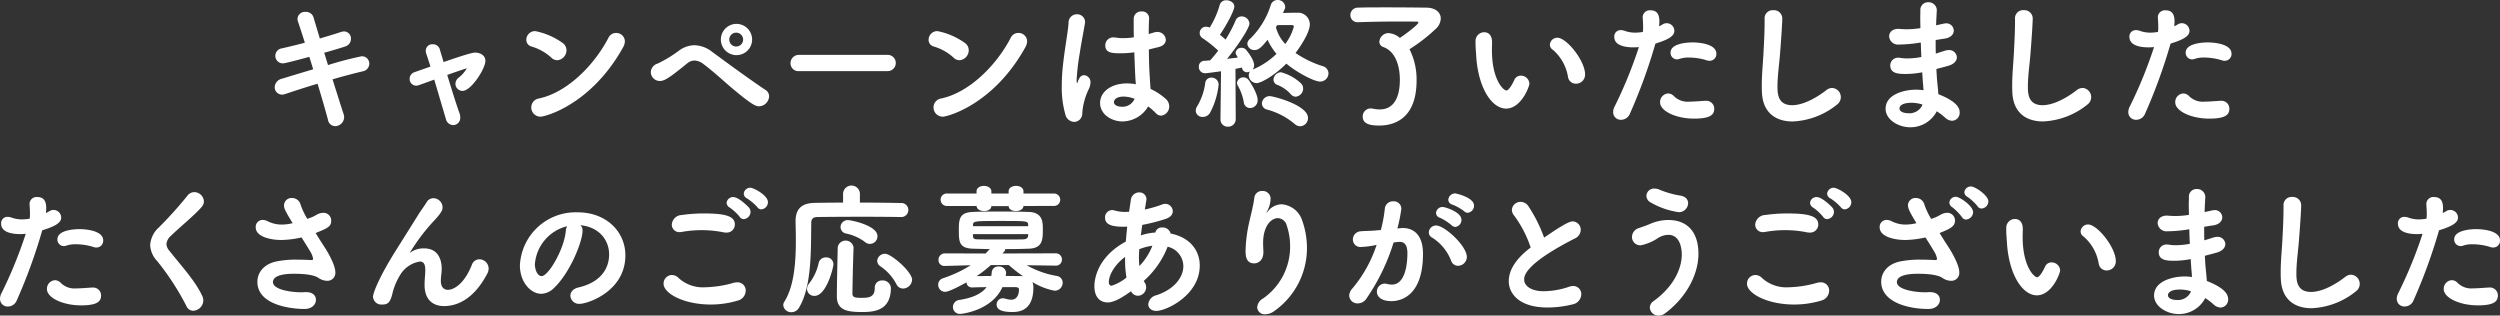
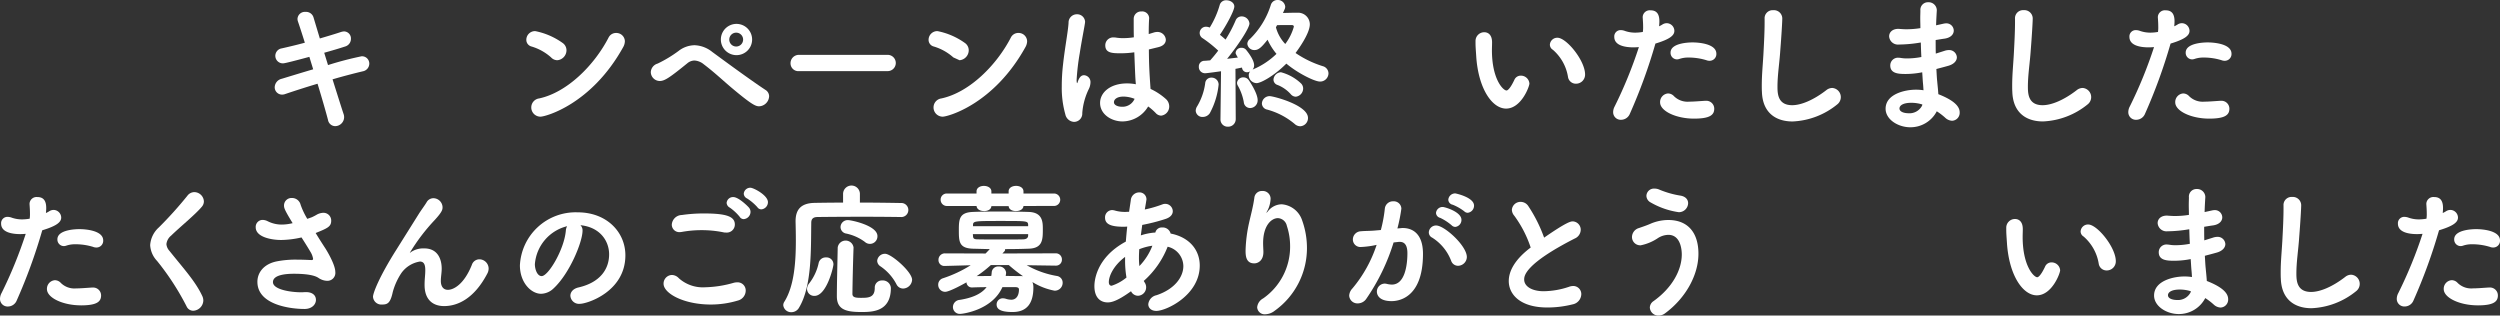
<svg xmlns="http://www.w3.org/2000/svg" viewBox="0 0 445.708 56.258">
  <rect x="0" y="0" width="445.708" height="56.258" fill="#333333" stroke="none" />
  <defs>
    <style>.cls-1{fill:#fff;}</style>
  </defs>
  <g id="レイヤー_2" data-name="レイヤー 2">
    <g id="終了">
      <path class="cls-1" d="M58.48,11.6a59.9,59.9,0,0,1,5.974-1.564,1.3,1.3,0,0,1,1.386,1.311,1.4,1.4,0,0,1-1.134,1.362c-1.386.327-3.352.831-5.419,1.437.781,2.47,1.487,4.738,1.965,6.175a1.653,1.653,0,0,1,.1.58,1.613,1.613,0,0,1-1.588,1.588,1.313,1.313,0,0,1-1.286-1.109c-.4-1.513-1.084-3.907-1.865-6.453-2.194.655-4.286,1.336-5.773,1.84a1.517,1.517,0,0,1-.554.1,1.306,1.306,0,0,1-1.311-1.336,1.6,1.6,0,0,1,1.26-1.487c1.411-.429,3.453-1.059,5.6-1.689l-.681-2.219c-1.966.53-4.335,1.16-4.688,1.16a1.343,1.343,0,0,1-.227-2.672c1.311-.3,2.722-.63,4.109-1.009-.479-1.537-.908-2.848-1.21-3.73a1.486,1.486,0,0,1-.1-.529,1.318,1.318,0,0,1,1.437-1.236,1.385,1.385,0,0,1,1.411.958l1.135,3.781c1.361-.4,2.647-.781,3.781-1.159a2.366,2.366,0,0,1,.529-.1,1.252,1.252,0,0,1,1.235,1.311,1.419,1.419,0,0,1-1.058,1.386c-1.059.353-2.37.731-3.706,1.109Z" />
-       <path class="cls-1" d="M74.215,15.275a1.192,1.192,0,0,1-1.184-1.234,1.253,1.253,0,0,1,.907-1.186l2.8-.982c-.278-.908-.529-1.689-.731-2.269a1.518,1.518,0,0,1-.1-.555A1.157,1.157,0,0,1,77.139,7.89a1.279,1.279,0,0,1,1.286.958c.151.554.4,1.311.656,2.218C83.87,9.4,84.475,9.377,84.7,9.377c.932,0,1.84.5,1.84,1.462,0,1.412-2.546,5.369-4.084,5.369a1.279,1.279,0,0,1-1.26-1.26,1.434,1.434,0,0,1,.579-1.109A5.651,5.651,0,0,0,83.214,12.2c0-.025,0-.025-.025-.025a.417.417,0,0,0-.126.051c-.907.277-2.117.706-3.327,1.134.756,2.5,1.613,5.243,2.193,6.856a1.946,1.946,0,0,1,.126.731,1.29,1.29,0,0,1-1.261,1.362,1.4,1.4,0,0,1-1.31-1.135l-2.067-6.982C74.467,15.275,74.417,15.275,74.215,15.275Z" />
      <path class="cls-1" d="M98.247,10.234a9.111,9.111,0,0,0-3.479-1.941,1.221,1.221,0,0,1-.933-1.21,1.553,1.553,0,0,1,1.588-1.537,12.6,12.6,0,0,1,4.89,2.117,1.582,1.582,0,0,1,.681,1.286,1.789,1.789,0,0,1-1.638,1.789A1.545,1.545,0,0,1,98.247,10.234ZM96.356,20.8a1.639,1.639,0,0,1-1.638-1.664,1.615,1.615,0,0,1,1.411-1.588c5.017-1.084,9.831-5.948,12.352-10.814a1.477,1.477,0,0,1,1.361-.857,1.521,1.521,0,0,1,1.563,1.487,2.265,2.265,0,0,1-.3,1.034C105.456,18.6,97.264,20.8,96.356,20.8Z" />
      <path class="cls-1" d="M130.47,15.679c-1.613-1.361-3.126-2.8-4.991-4.21a2.865,2.865,0,0,0-1.664-.68,2.018,2.018,0,0,0-1.285.5c-3.227,2.622-4.059,3.151-4.916,3.151a1.615,1.615,0,0,1-1.588-1.589,1.67,1.67,0,0,1,1.21-1.512,22.5,22.5,0,0,0,3.756-2.268,4.78,4.78,0,0,1,2.823-1.009,5.317,5.317,0,0,1,3.151,1.185c2.017,1.487,6.857,5.041,9.5,6.781a1.335,1.335,0,0,1,.656,1.134,1.866,1.866,0,0,1-1.79,1.79C134.705,18.956,133.949,18.6,130.47,15.679Zm.781-5.848a2.786,2.786,0,0,1,0-5.571,2.786,2.786,0,1,1,0,5.571Zm0-4.008a1.235,1.235,0,0,0,0,2.47,1.235,1.235,0,1,0,0-2.47Z" />
      <path class="cls-1" d="M142.474,12.679a1.393,1.393,0,0,1-1.537-1.386,1.49,1.49,0,0,1,1.537-1.513h15.78a1.45,1.45,0,1,1,0,2.9Z" />
-       <path class="cls-1" d="M169.961,10.234a9.107,9.107,0,0,0-3.478-1.941,1.221,1.221,0,0,1-.933-1.21,1.553,1.553,0,0,1,1.588-1.537,12.6,12.6,0,0,1,4.89,2.117,1.582,1.582,0,0,1,.681,1.286,1.789,1.789,0,0,1-1.638,1.789A1.546,1.546,0,0,1,169.961,10.234ZM168.071,20.8a1.638,1.638,0,0,1-1.638-1.664,1.615,1.615,0,0,1,1.411-1.588C172.86,16.46,177.675,11.6,180.2,6.73a1.477,1.477,0,0,1,1.361-.857A1.521,1.521,0,0,1,183.12,7.36a2.255,2.255,0,0,1-.3,1.034C177.171,18.6,168.979,20.8,168.071,20.8Z" />
+       <path class="cls-1" d="M169.961,10.234a9.107,9.107,0,0,0-3.478-1.941,1.221,1.221,0,0,1-.933-1.21,1.553,1.553,0,0,1,1.588-1.537,12.6,12.6,0,0,1,4.89,2.117,1.582,1.582,0,0,1,.681,1.286,1.789,1.789,0,0,1-1.638,1.789ZM168.071,20.8a1.638,1.638,0,0,1-1.638-1.664,1.615,1.615,0,0,1,1.411-1.588C172.86,16.46,177.675,11.6,180.2,6.73a1.477,1.477,0,0,1,1.361-.857A1.521,1.521,0,0,1,183.12,7.36a2.255,2.255,0,0,1-.3,1.034C177.171,18.6,168.979,20.8,168.071,20.8Z" />
      <path class="cls-1" d="M191.464,21.729a1.678,1.678,0,0,1-1.538-1.361,17.291,17.291,0,0,1-.63-4.966,33.883,33.883,0,0,1,.227-3.907c.328-3.025.882-5.8.983-7.412a1.474,1.474,0,0,1,1.462-1.537,1.414,1.414,0,0,1,1.487,1.361c0,.075-.025.152-.025.227-.177,1.135-.605,3.226-.932,5.369a41.479,41.479,0,0,0-.555,4.739c0,.429.05.58.1.58.026,0,.051-.076.1-.227.327-.983.73-1.185,1.134-1.185a1.219,1.219,0,0,1,1.134,1.336,2.74,2.74,0,0,1-.3,1.135,11.723,11.723,0,0,0-1.16,4.285A1.47,1.47,0,0,1,191.464,21.729ZM205.782,5.772a2.073,2.073,0,0,1,.529-.075,1.487,1.487,0,0,1,1.538,1.386c0,.555-.378,1.109-1.387,1.336l-1.638.4c.025,2.748.075,3.807.3,7.033a11.083,11.083,0,0,1,2.723,1.791,1.762,1.762,0,0,1,.605,1.31,1.632,1.632,0,0,1-1.437,1.664,1.351,1.351,0,0,1-.983-.479,9.98,9.98,0,0,0-1.336-1.16,5.372,5.372,0,0,1-4.563,2.672c-1.966,0-4.008-1.26-4.008-3.3,0-1.84,1.79-3.479,4.815-3.479a8.284,8.284,0,0,1,1.563.151c-.1-1.159-.1-1.184-.277-5.7a16.174,16.174,0,0,1-2.5.176c-1.437,0-2.672-.05-2.672-1.411a1.4,1.4,0,0,1,1.512-1.412,1.937,1.937,0,0,1,.379.025,7.71,7.71,0,0,0,1.336.1,11.855,11.855,0,0,0,1.865-.151c-.026-.933-.026-1.815-.026-2.521V3.353a1.313,1.313,0,0,1,1.387-1.311A1.238,1.238,0,0,1,204.874,3.2v.1c-.05.656-.076,1.638-.076,2.773Zm-5.445,11.445c-1.21,0-1.739.5-1.739,1.008,0,.554.756.807,1.411.807a2.341,2.341,0,0,0,2.269-1.412A5.7,5.7,0,0,0,200.337,17.217Z" />
      <path class="cls-1" d="M214.463,20.847a1.181,1.181,0,0,1-1.286-1.11,1.488,1.488,0,0,1,.253-.781,10.792,10.792,0,0,0,1.436-4.109,1.076,1.076,0,0,1,1.11-1.008,1.246,1.246,0,0,1,1.285,1.235,13.567,13.567,0,0,1-1.563,5.092A1.5,1.5,0,0,1,214.463,20.847Zm3.126.378.1-8.52c-.075,0-2.444.353-2.873.353a1.107,1.107,0,0,1-1.084-1.16,1,1,0,0,1,.958-1.059c.3,0,.655-.05,1.059-.075a22.275,22.275,0,0,0,1.437-1.74,21.97,21.97,0,0,0-2.748-2.193,1.093,1.093,0,0,1-.555-.958,1.124,1.124,0,0,1,1.135-1.109,1.625,1.625,0,0,1,.655.152,15.863,15.863,0,0,0,1.79-4.059A1.165,1.165,0,0,1,218.647.05c.681,0,1.412.429,1.412,1.109,0,.732-1.412,3.353-2.571,5.042.353.278.706.58,1.008.857a23.657,23.657,0,0,0,1.79-3.4,1.114,1.114,0,0,1,1.059-.731,1.382,1.382,0,0,1,1.411,1.261c0,.781-1.89,3.705-3.983,6.3l1.916-.227c-.4-.68-.4-.731-.4-.857a1.006,1.006,0,0,1,1.059-.882,1.037,1.037,0,0,1,.806.353c.2.252,1.437,1.739,1.437,2.773a1.167,1.167,0,0,1-.277.756,13.448,13.448,0,0,0,4.26-2.8,11.129,11.129,0,0,1-1.588-2.521c-1.008,1.261-1.563,1.84-2.319,1.84a1.232,1.232,0,0,1-1.286-1.109,1.122,1.122,0,0,1,.454-.857,14.564,14.564,0,0,0,3.73-6.075A1.227,1.227,0,0,1,227.748,0a1.318,1.318,0,0,1,1.386,1.185,1.263,1.263,0,0,1-.076.4l-.328.731c.832-.025,1.715-.05,2.622-.05a2.089,2.089,0,0,1,2.168,2.067c0,1.688-2.193,4.638-2.546,5.117a18.35,18.35,0,0,0,4.84,2.344,1.356,1.356,0,0,1,1.033,1.286,1.491,1.491,0,0,1-1.512,1.462c-.983,0-4.033-1.538-6-3.2-2.293,2.294-4.612,3.479-5.293,3.479a1.438,1.438,0,0,1-1.412-1.386,1.064,1.064,0,0,1,.252-.707,1.135,1.135,0,0,1-.554.152.878.878,0,0,1-.883-.731l-.025-.1c-.3.051-.706.151-1.159.227l.05,8.949a1.343,1.343,0,0,1-1.386,1.361,1.282,1.282,0,0,1-1.336-1.336Zm4.159-3.025a9.268,9.268,0,0,0-1.059-2.925.968.968,0,0,1-.151-.5,1.1,1.1,0,0,1,1.16-.982,1.142,1.142,0,0,1,.882.428c.126.151,1.638,2.369,1.638,3.63a1.367,1.367,0,0,1-1.361,1.412A1.131,1.131,0,0,1,221.748,18.2Zm9.049,3.882a12.8,12.8,0,0,0-4.89-2.546,1.143,1.143,0,0,1-.932-1.084,1.374,1.374,0,0,1,1.411-1.311c.63,0,6.806,1.588,6.806,3.882a1.455,1.455,0,0,1-1.386,1.487A1.484,1.484,0,0,1,230.8,22.082Zm-.68-5.294a6.236,6.236,0,0,0-2.345-1.639,1,1,0,0,1-.73-.957,1.393,1.393,0,0,1,1.335-1.311,8.25,8.25,0,0,1,3.6,2.016,1.283,1.283,0,0,1,.353.883A1.48,1.48,0,0,1,231,17.242,1.212,1.212,0,0,1,230.117,16.788Zm.554-12.024c0-.2-.126-.3-.428-.3h-.6c-.58,0-1.285,0-1.966.025l-.2.378a6.868,6.868,0,0,0,1.664,2.974A9.261,9.261,0,0,0,230.671,4.764Z" />
-       <path class="cls-1" d="M252.552,14.343c0,7.512-4.84,8.041-6.68,8.041-1.966,0-2.924-.453-2.924-1.613a1.419,1.419,0,0,1,1.437-1.437,2.4,2.4,0,0,1,.428.051,6.335,6.335,0,0,0,1.16.126c2.748,0,3.6-2.521,3.6-5.294,0-2.4-.757-5.041-2.925-5.823a1,1,0,0,1-.731-.958A1.653,1.653,0,0,1,247.561,5.9a3.533,3.533,0,0,1,2.017.858c.857-.555,3.3-2.37,3.3-2.748,0-.1-.076-.152-.253-.152-.957-.024-2.041-.024-3.2-.024-2.47,0-5.193.05-7.259.126h-.076a1.257,1.257,0,0,1-1.336-1.286,1.317,1.317,0,0,1,1.386-1.311c1.361-.05,3.176-.05,5.067-.05,2.571,0,5.293.025,7.134.05,1.663.025,2.521.908,2.521,1.941a2.589,2.589,0,0,1-.782,1.74,30.06,30.06,0,0,1-4.789,3.73A11.974,11.974,0,0,1,252.552,14.343Z" />
      <path class="cls-1" d="M263.188,10.058c-.076-1.185-.126-1.714-.126-2.37V7.26a1.557,1.557,0,0,1,1.563-1.513c.529,0,1.386.3,1.386,1.815,0,.5-.025.882-.025,1.387,0,5.218,2.016,7.184,2.6,7.184.05,0,.5,0,1.386-1.865a1.239,1.239,0,0,1,1.159-.782,1.521,1.521,0,0,1,1.538,1.411c0,.53-1.462,4.462-4.159,4.462C266.037,19.359,263.566,15.83,263.188,10.058Zm16.359,3.655a8.089,8.089,0,0,0-2.7-4.84,1.069,1.069,0,0,1-.53-.907,1.318,1.318,0,0,1,1.361-1.236c1.589,0,4.916,4.059,4.916,6.554a1.617,1.617,0,0,1-1.639,1.639A1.412,1.412,0,0,1,279.547,13.713Z" />
      <path class="cls-1" d="M291.227,8.444c-1.387,0-3.428-.277-3.428-1.865a1.123,1.123,0,0,1,1.159-1.21,2.206,2.206,0,0,1,.756.152,5.545,5.545,0,0,0,1.841.3,8.321,8.321,0,0,0,1.336-.126,5.838,5.838,0,0,0,.05-.933c0-.453-.025-.958-.076-1.663V3.025a1.251,1.251,0,0,1,1.387-1.185c1.059,0,1.588.6,1.588,1.966,0,.277-.026.58-.05.882a4.6,4.6,0,0,0,.6-.327,1.446,1.446,0,0,1,.756-.227A1.388,1.388,0,0,1,298.512,5.5c0,.807-.782,1.487-3.378,2.269a95.588,95.588,0,0,1-4.563,12.528,1.7,1.7,0,0,1-1.562,1.059,1.351,1.351,0,0,1-1.412-1.362,2.181,2.181,0,0,1,.278-1.033,78.12,78.12,0,0,0,4.31-10.562C291.857,8.419,291.529,8.444,291.227,8.444Zm10.789,12.705c-3.177,0-6.05-1.336-6.05-2.9a1.535,1.535,0,0,1,1.411-1.588,1.449,1.449,0,0,1,1.059.479,3.429,3.429,0,0,0,2.723.983c.731,0,1.638-.075,2.773-.151h.151a1.412,1.412,0,0,1,1.538,1.412C305.621,20.544,304.763,21.149,302.016,21.149Zm2.218-10.411a10.719,10.719,0,0,0-3.126-.479,4.905,4.905,0,0,0-1.714.253,1.405,1.405,0,0,1-.429.075,1.163,1.163,0,0,1-1.134-1.21c0-1.739,3.328-1.815,3.933-1.815.958,0,4.235.2,4.235,2.017a1.205,1.205,0,0,1-1.21,1.26A1.518,1.518,0,0,1,304.234,10.738Z" />
      <path class="cls-1" d="M316.894,15.478c0,1.335.126,3.276,2.622,3.276,1.638,0,3.857-.958,6.075-2.672a1.713,1.713,0,0,1,1.084-.4,1.638,1.638,0,0,1,.882,2.924,13.484,13.484,0,0,1-7.966,3.05c-2.949,0-5.343-1.512-5.469-5.268-.026-.378-.026-.781-.026-1.135,0-2.142.227-4.033.328-6.276.076-1.387.176-3.428.176-4.941v-.68a1.437,1.437,0,0,1,1.538-1.538,1.492,1.492,0,0,1,1.613,1.437c0,.681-.151,3.15-.353,5.7C317.247,11.293,316.894,13.335,316.894,15.478Z" />
      <path class="cls-1" d="M342.375,7.587a24.031,24.031,0,0,1-3.832.353A1.575,1.575,0,0,1,336.8,6.479c0-.681.529-1.336,1.663-1.336.1,0,.2.024.328.024.353.025.706.051,1.084.051a16.458,16.458,0,0,0,2.5-.2c0-.63-.026-1.235-.026-1.764s.026-.983.026-1.361A1.349,1.349,0,0,1,343.761.4,1.461,1.461,0,0,1,345.3,1.765v.1c-.05.832-.1,1.714-.126,2.647l1.362-.3a2.647,2.647,0,0,1,.4-.05,1.316,1.316,0,0,1,1.387,1.286c0,.63-.479,1.26-1.614,1.437-.58.075-1.109.176-1.613.252,0,.806,0,1.613.025,2.42l1.588-.505a2.478,2.478,0,0,1,.706-.126,1.371,1.371,0,0,1,1.462,1.286c0,.58-.454,1.21-1.512,1.513-.782.226-1.488.4-2.143.579.05.782.075,1.538.151,2.219.051.605.151,1.436.2,2.268,3.151,1.235,3.806,2.37,3.806,3.252a1.418,1.418,0,0,1-1.361,1.487,1.922,1.922,0,0,1-1.235-.554,11.482,11.482,0,0,0-1.488-1.135,5.283,5.283,0,0,1-4.713,2.849c-2.218,0-4.412-1.412-4.412-3.3,0-2.673,3.555-3.4,5.369-3.4a8.624,8.624,0,0,1,1.387.1c-.025-.428-.051-.882-.1-1.336-.05-.554-.076-1.184-.126-1.865a15.33,15.33,0,0,1-2.949.3c-1.286,0-2.748-.076-2.748-1.513a1.37,1.37,0,0,1,1.462-1.386,3.454,3.454,0,0,1,.479.05,6.046,6.046,0,0,0,1.059.076,13.433,13.433,0,0,0,2.546-.252c-.051-.857-.076-1.715-.1-2.572Zm-1.588,10.739c-1.639,0-2.143.554-2.143,1.008,0,.655.958.857,1.613.857a2.522,2.522,0,0,0,2.42-1.361l.051-.2A6.643,6.643,0,0,0,340.787,18.326Z" />
      <path class="cls-1" d="M361.539,15.478c0,1.335.126,3.276,2.621,3.276,1.639,0,3.857-.958,6.075-2.672a1.715,1.715,0,0,1,1.084-.4A1.638,1.638,0,0,1,372.2,18.6a13.486,13.486,0,0,1-7.966,3.05c-2.949,0-5.344-1.512-5.47-5.268-.025-.378-.025-.781-.025-1.135,0-2.142.226-4.033.327-6.276.076-1.387.177-3.428.177-4.941v-.68a1.436,1.436,0,0,1,1.538-1.538A1.493,1.493,0,0,1,362.4,3.252c0,.681-.151,3.15-.353,5.7C361.892,11.293,361.539,13.335,361.539,15.478Z" />
      <path class="cls-1" d="M383.069,8.444c-1.386,0-3.428-.277-3.428-1.865a1.123,1.123,0,0,1,1.159-1.21,2.216,2.216,0,0,1,.757.152,5.539,5.539,0,0,0,1.84.3,8.321,8.321,0,0,0,1.336-.126,5.838,5.838,0,0,0,.05-.933c0-.453-.025-.958-.075-1.663V3.025a1.25,1.25,0,0,1,1.386-1.185c1.059,0,1.588.6,1.588,1.966,0,.277-.025.58-.05.882a4.6,4.6,0,0,0,.605-.327,1.452,1.452,0,0,1,.756-.227A1.388,1.388,0,0,1,390.354,5.5c0,.807-.781,1.487-3.378,2.269a95.612,95.612,0,0,1-4.562,12.528,1.7,1.7,0,0,1-1.563,1.059,1.351,1.351,0,0,1-1.412-1.362,2.2,2.2,0,0,1,.277-1.033,77.831,77.831,0,0,0,4.311-10.562C383.7,8.419,383.372,8.444,383.069,8.444Zm10.789,12.705c-3.176,0-6.05-1.336-6.05-2.9a1.536,1.536,0,0,1,1.412-1.588,1.446,1.446,0,0,1,1.058.479,3.43,3.43,0,0,0,2.723.983c.731,0,1.638-.075,2.773-.151h.151a1.412,1.412,0,0,1,1.537,1.412C397.462,20.544,396.605,21.149,393.858,21.149Zm2.218-10.411a10.707,10.707,0,0,0-3.125-.479,4.908,4.908,0,0,0-1.715.253,1.4,1.4,0,0,1-.428.075,1.163,1.163,0,0,1-1.135-1.21c0-1.739,3.328-1.815,3.933-1.815.958,0,4.235.2,4.235,2.017a1.205,1.205,0,0,1-1.21,1.26A1.522,1.522,0,0,1,396.076,10.738Z" />
      <path class="cls-1" d="M3.63,41.738C2.243,41.738.2,41.461.2,39.873a1.123,1.123,0,0,1,1.159-1.21,2.227,2.227,0,0,1,.756.151,5.52,5.52,0,0,0,1.841.3,8.3,8.3,0,0,0,1.335-.126,5.725,5.725,0,0,0,.051-.933c0-.454-.025-.958-.076-1.663v-.076a1.251,1.251,0,0,1,1.387-1.185c1.058,0,1.588.6,1.588,1.966,0,.277-.026.58-.051.882a4.48,4.48,0,0,0,.605-.327,1.452,1.452,0,0,1,.756-.227,1.389,1.389,0,0,1,1.362,1.361c0,.807-.782,1.487-3.378,2.269A95.735,95.735,0,0,1,2.974,53.586a1.7,1.7,0,0,1-1.562,1.059A1.35,1.35,0,0,1,0,53.283,2.2,2.2,0,0,1,.277,52.25a77.855,77.855,0,0,0,4.31-10.562C4.26,41.713,3.932,41.738,3.63,41.738Zm10.788,12.7c-3.176,0-6.049-1.336-6.049-2.9A1.535,1.535,0,0,1,9.78,49.956a1.449,1.449,0,0,1,1.059.479,3.429,3.429,0,0,0,2.723.983c.73,0,1.638-.075,2.772-.151h.151a1.412,1.412,0,0,1,1.538,1.412C18.023,53.838,17.166,54.443,14.418,54.443Zm2.219-10.411a10.719,10.719,0,0,0-3.126-.479,4.9,4.9,0,0,0-1.714.253,1.4,1.4,0,0,1-.428.075,1.163,1.163,0,0,1-1.135-1.21c0-1.739,3.328-1.815,3.933-1.815.958,0,4.234.2,4.234,2.017a1.2,1.2,0,0,1-1.21,1.26A1.513,1.513,0,0,1,16.637,44.032Z" />
      <path class="cls-1" d="M33.277,54.645a46.119,46.119,0,0,0-5.268-8.117,4.451,4.451,0,0,1-1.236-2.823,4.644,4.644,0,0,1,1.538-3.151A68.477,68.477,0,0,0,33.4,34.907a1.567,1.567,0,0,1,1.235-.655,1.736,1.736,0,0,1,1.715,1.638,1.471,1.471,0,0,1-.379.983c-1.159,1.387-3.982,3.681-5.47,5.143a2.252,2.252,0,0,0-.832,1.512,2.048,2.048,0,0,0,.53,1.185c2.6,3.252,4.689,5.495,5.9,8.142a1.912,1.912,0,0,1,.15.731A1.888,1.888,0,0,1,34.462,55.4,1.288,1.288,0,0,1,33.277,54.645Z" />
      <path class="cls-1" d="M55.57,38.739a8.671,8.671,0,0,0,.958-.5,2.544,2.544,0,0,1,1.109-.3,1.377,1.377,0,0,1,1.411,1.412c0,1.058-.655,1.336-2.772,2.193.529.882,1.084,1.739,1.588,2.521.4.579,1.916,3.125,1.916,4.411a1.413,1.413,0,0,1-1.463,1.588,2.848,2.848,0,0,1-1.512-.5c-.3-.2-1.159-.757-4.411-.757-1.74,0-3.731.278-3.731,1.488,0,1.336,3.176,1.815,5.067,1.815.227,0,.454-.026.706-.026,1.109-.05,1.89.454,1.89,1.387,0,.781-.7,1.613-2.042,1.613-2.495,0-8.394-.731-8.394-4.84,0-1.638,1.134-3.2,3.5-3.655a17.576,17.576,0,0,1,3.529-.3c1.059,0,1.966.05,2.6.076.227,0,.3-.076.3-.227a3.425,3.425,0,0,0-.5-1.286c-.429-.731-.983-1.613-1.563-2.521a17.25,17.25,0,0,1-3.605.454c-1.815,0-4.562-.529-4.562-2.269a1.239,1.239,0,0,1,1.235-1.311,2.085,2.085,0,0,1,.882.227,5.493,5.493,0,0,0,2.5.605,8.213,8.213,0,0,0,1.966-.252c-1.462-2.395-1.538-2.7-1.538-3.176a1.339,1.339,0,0,1,1.412-1.311A1.58,1.58,0,0,1,53.6,36.521a13.357,13.357,0,0,0,1.185,2.495Z" />
      <path class="cls-1" d="M79.175,54.569c-1.89,0-3.479-1.033-3.479-3.756v-.076c0-1.008.126-1.688.126-2.571,0-.907-.2-1.537-.957-1.537a5.048,5.048,0,0,0-3.3,2.041,11.66,11.66,0,0,0-1.537,3.378c-.429,1.992-.933,2.244-1.891,2.244A1.488,1.488,0,0,1,66.5,52.905c0-.605,1.008-3.4,4.184-8.419l3.983-6.352c.428-.681,1.109-1.588,1.386-2.068a1.4,1.4,0,0,1,1.21-.73A1.658,1.658,0,0,1,78.9,36.924c0,.453-.051.832-1.412,2.319a34.26,34.26,0,0,0-4.411,5.8c0,.025,0,.025.025.025s.076-.05.126-.1a3.952,3.952,0,0,1,2.42-.681c2.37,0,3.1,1.891,3.1,3.605,0,.781-.152,1.412-.152,2.193,0,1.084.53,1.588,1.26,1.588.958,0,2.849-.907,4.261-4.437a1.428,1.428,0,0,1,1.336-1.007,1.671,1.671,0,0,1,1.663,1.638,1.916,1.916,0,0,1-.252.932C84.569,53.183,81.646,54.569,79.175,54.569Z" />
      <path class="cls-1" d="M103.858,41.108c0,2.042-2.319,7.663-5.142,10.285a3.306,3.306,0,0,1-2.244.983c-1.764,0-3.781-1.966-3.781-5.066A9.945,9.945,0,0,1,103,37.856c5.143,0,8.495,3.5,8.495,7.664,0,6.478-6.806,8.646-8.117,8.646a1.541,1.541,0,0,1-1.689-1.437c0-.63.454-1.26,1.462-1.487,3.933-.908,5.445-3.353,5.445-5.9,0-2.344-1.588-4.84-5.117-5.193A1.273,1.273,0,0,1,103.858,41.108Zm-8.5,5.949c0,1.084.479,2.168,1.21,2.168,1.185,0,4.008-4.714,4.311-8.092a1.991,1.991,0,0,1,.227-.806A7.59,7.59,0,0,0,95.363,47.057Z" />
      <path class="cls-1" d="M126.722,54.292c-4.84,0-8.419-1.992-8.419-3.706a1.539,1.539,0,0,1,1.487-1.563,1.739,1.739,0,0,1,1.235.58,6.416,6.416,0,0,0,4.689,1.613,19.8,19.8,0,0,0,5.117-.806,2.788,2.788,0,0,1,.605-.076,1.449,1.449,0,0,1,1.512,1.487,1.848,1.848,0,0,1-1.411,1.765A16.619,16.619,0,0,1,126.722,54.292Zm2.722-12.831a1.817,1.817,0,0,1-.5-.05,19.435,19.435,0,0,0-3.857-.378,19.726,19.726,0,0,0-3.453.3,2.83,2.83,0,0,1-.428.051,1.339,1.339,0,0,1-1.437-1.336,1.838,1.838,0,0,1,1.789-1.715,27.058,27.058,0,0,1,3.933-.277c3.907,0,5.52.5,5.52,1.966A1.439,1.439,0,0,1,129.444,41.461Zm2.42-2.823a8.886,8.886,0,0,0-1.739-1.614,1.038,1.038,0,0,1-.58-.857,1.145,1.145,0,0,1,1.185-1.033c.983,0,2.7,1.739,2.823,1.916a1.171,1.171,0,0,1,.252.731,1.314,1.314,0,0,1-1.21,1.285A.853.853,0,0,1,131.864,38.638Zm3.151-1.714a8.877,8.877,0,0,0-1.815-1.538.992.992,0,0,1-.6-.857,1.166,1.166,0,0,1,1.185-1.059c.554,0,3.126,1.337,3.126,2.572a1.293,1.293,0,0,1-1.185,1.285A.874.874,0,0,1,135.015,36.924Z" />
      <path class="cls-1" d="M153.306,36.117c2.949,0,5.8.05,7.285.076a1.253,1.253,0,1,1,.025,2.5h-.05c-1.361-.025-3.983-.05-6.68-.05-3.3,0-6.73.025-8.218.05-.756.025-1.033.4-1.033,1.008-.076,4.614.151,11.268-2.168,15.125a1.556,1.556,0,0,1-1.361.832,1.4,1.4,0,0,1-1.462-1.235,1.12,1.12,0,0,1,.176-.606c1.79-2.823,2.067-7.158,2.067-10.939,0-1.185-.025-2.345-.05-3.353v-.076c0-2.168,1.033-3.226,3.377-3.277,1.261-.024,3.1-.05,5.093-.05V34.58a1.5,1.5,0,0,1,3,0Zm-9.428,15.4a1.668,1.668,0,0,1,.4-1.008,8.967,8.967,0,0,0,1.689-3.681,1.275,1.275,0,0,1,1.311-.933,1.222,1.222,0,0,1,1.31,1.236c0,.479-1.21,5.621-3.378,5.621A1.277,1.277,0,0,1,143.878,51.519Zm9.63,4.109c-2.7,0-4.311-.454-4.311-2.8,0-2.118.1-5.823.152-8.7a1.426,1.426,0,0,1,2.823-.025v.05c-.1,2.874-.176,6.151-.2,8.243,0,.656.63.706,1.563.706,1.286,0,2.42-.05,2.42-1.764a1.268,1.268,0,0,1,1.336-1.337,1.442,1.442,0,0,1,1.538,1.337C158.827,55.6,155.5,55.628,153.508,55.628Zm.68-12.5a8.475,8.475,0,0,0-3.327-1.487,1.19,1.19,0,0,1-1.008-1.16,1.269,1.269,0,0,1,1.361-1.235c.555,0,5.218.958,5.218,2.848a1.339,1.339,0,0,1-2.244,1.034ZM161,51.443a1.322,1.322,0,0,1-1.185-.781,8.757,8.757,0,0,0-2.874-3.2,1.215,1.215,0,0,1-.555-.957,1.389,1.389,0,0,1,1.412-1.261c1.109,0,4.815,3.227,4.815,4.638A1.65,1.65,0,0,1,161,51.443Z" />
      <path class="cls-1" d="M188.193,47.359l-5.143-.075a16.238,16.238,0,0,0,5.369,1.916,1.2,1.2,0,0,1,1.034,1.21,1.4,1.4,0,0,1-1.462,1.411,11.518,11.518,0,0,1-3.932-1.537,2.32,2.32,0,0,1,.176.958c0,2.9-1.21,4.386-3.705,4.386-2.118,0-2.849-.5-2.849-1.336a1.091,1.091,0,0,1,1.134-1.109,1.72,1.72,0,0,1,.479.075,3.4,3.4,0,0,0,1.009.177c.781,0,1.361-.605,1.361-1.84,0-.278-.252-.4-.63-.4h-2.32c-1.839,4.109-7.083,4.765-7.511,4.765a1.221,1.221,0,0,1-1.311-1.21,1.3,1.3,0,0,1,1.21-1.286c2.042-.328,3.781-.958,4.789-2.269-.907,0-1.789.025-2.5.051h-.051a.954.954,0,0,1-1.033-.908c-.353.2-3,1.689-3.807,1.689a1.241,1.241,0,0,1-1.234-1.26,1.182,1.182,0,0,1,.856-1.16,22.494,22.494,0,0,0,4.941-2.319l-4.588.126h-.05a1.037,1.037,0,0,1-1.109-1.084,1.137,1.137,0,0,1,1.159-1.159l7.235.025.756-.782-3-.075c-2.47-.076-2.52-1.235-2.52-3.3,0-1.941.075-3.151,2.47-3.252,1.16-.051,2.949-.076,4.815-.076,1.84,0,3.756.025,5.167.076,2.471.075,2.521,1.764,2.521,3.05,0,1.84,0,3.428-2.521,3.5-1.285.05-2.722.075-4.21.075v.1a.383.383,0,0,1-.1.278l-.379.4,9.479-.025a1.077,1.077,0,0,1,1.134,1.109,1.05,1.05,0,0,1-1.109,1.083Zm-5.722-10.637c-.051.631-.706.908-1.337.908s-1.26-.253-1.31-.883h-3.075c-.051.63-.681.883-1.311.883s-1.286-.277-1.336-.908h-5.218a1.111,1.111,0,0,1-1.185-1.134,1.087,1.087,0,0,1,1.185-1.084H174.1v-.378c0-.656.655-.983,1.311-.983s1.336.327,1.336.983V34.5h3.075v-.378c0-.656.655-.983,1.336-.983.655,0,1.311.327,1.311.983V34.5h5.394a1.11,1.11,0,1,1,0,2.218Zm.831,5.016h-9.856c0,.126.025.252.025.353.026.429.177.58.858.58,1.084.025,2.823.025,4.537.025,1.285,0,2.546,0,3.579-.025.58-.025.832-.277.857-.655Zm0-1.663c-.05-.681-.176-.681-4.739-.681-4.915,0-5.092,0-5.092.782v.151H183.3Zm-6.655,7.184a21.7,21.7,0,0,1-2.52,1.966c.756,0,1.664-.025,2.6-.025a4.677,4.677,0,0,0,.076-.631,1.145,1.145,0,0,1,1.26-1.058,1.222,1.222,0,0,1,1.311,1.159c0,.076-.025.126-.025.2l-.051.328c.983,0,1.916.025,2.672.025a2.326,2.326,0,0,1,.429.025,26.191,26.191,0,0,1-2.546-1.991Z" />
      <path class="cls-1" d="M205.979,41.461a1.162,1.162,0,0,1,1.21-.907,1.449,1.449,0,0,1,1.513,1.084c3.479.68,5.193,3.05,5.193,5.7,0,5.294-5.975,8.092-7.739,8.092-.933,0-1.437-.554-1.437-1.185a1.832,1.832,0,0,1,1.462-1.613c3.277-1.084,4.79-3.277,4.79-5.192a3.594,3.594,0,0,0-2.8-3.454,15.833,15.833,0,0,1-4.259,6.1l.176.3a1.51,1.51,0,0,1-1.21,2.344,1.4,1.4,0,0,1-1.235-.807c-2.546,1.841-3.58,1.992-4.16,1.992-1.21,0-2.369-.757-2.369-2.9,0-.479.025-4.941,5.6-7.941.076-.882.151-1.764.252-2.672-.2,0-.378.026-.554.026-2.093,0-3.4-.328-3.4-1.614a1.291,1.291,0,0,1,1.286-1.361,2.366,2.366,0,0,1,.529.1,6.384,6.384,0,0,0,1.815.227c.2,0,.429-.025.656-.025l.3-2.017a1.513,1.513,0,0,1,1.488-1.437,1.238,1.238,0,0,1,1.31,1.235c0,.076-.2,1.286-.3,1.816a21.428,21.428,0,0,0,3.125-.908,1.313,1.313,0,0,1,.53-.1,1.34,1.34,0,0,1,1.336,1.311c0,.529-.353,1.058-1.235,1.361a33.3,33.3,0,0,1-4.21,1.084l-.252,1.865a10.658,10.658,0,0,1,2.42-.5Zm-5.394,4.815V45.8c-2.117,1.588-2.9,3.478-2.9,4.487,0,.479.227.655.5.655a8.152,8.152,0,0,0,2.647-1.462A17.957,17.957,0,0,1,200.585,46.276Zm2.521-1.84c-.025.529-.051,1.008-.051,1.487a14.6,14.6,0,0,0,.076,1.513,10.787,10.787,0,0,0,2.319-3.63A9.871,9.871,0,0,0,203.106,44.436Z" />
      <path class="cls-1" d="M225.8,37.932a1.813,1.813,0,0,0,.277-.3,3.165,3.165,0,0,1,2.446-1.21,4.176,4.176,0,0,1,3.629,2.873,14.6,14.6,0,0,1,.857,4.916A13.717,13.717,0,0,1,227.258,55.4a2.819,2.819,0,0,1-1.664.63,1.333,1.333,0,0,1-1.462-1.235,2,2,0,0,1,1.059-1.588,11.223,11.223,0,0,0,4.814-9.3,11.39,11.39,0,0,0-.579-3.63,1.725,1.725,0,0,0-1.588-1.386c-1.185,0-2.647,1.336-2.647,4.462,0,.4.025.882.05,1.411v.2c0,1.361-.831,1.991-1.638,1.991-1.513,0-1.538-1.462-1.538-2.293a25.5,25.5,0,0,1,.63-4.967c.278-1.259.731-2.9.933-4.436a1.345,1.345,0,0,1,1.412-1.21,1.394,1.394,0,0,1,1.487,1.336,5.041,5.041,0,0,1-.6,2.244,1.405,1.405,0,0,0-.151.3Z" />
      <path class="cls-1" d="M248.454,43.226a36.618,36.618,0,0,1-4.84,10.007,1.854,1.854,0,0,1-1.538.857,1.468,1.468,0,0,1-1.538-1.386,2.008,2.008,0,0,1,.58-1.286,23.36,23.36,0,0,0,4.311-7.764,15.511,15.511,0,0,1-2.748.378,1.34,1.34,0,0,1-1.487-1.336,1.472,1.472,0,0,1,1.386-1.462c.756-.075,1.538-.05,2.445-.126l1.16-.1a25.058,25.058,0,0,0,.706-3.806A1.453,1.453,0,0,1,248.4,35.89,1.345,1.345,0,0,1,249.84,37.2a28.694,28.694,0,0,1-.706,3.529l.58-.05a2.233,2.233,0,0,1,.4-.026c1.487,0,3.58.782,3.58,4.614,0,8.167-4.689,8.419-5.6,8.419-2.32,0-2.622-1.21-2.622-1.689a1.43,1.43,0,0,1,1.412-1.437,2,2,0,0,1,.353.05,4.09,4.09,0,0,0,.907.126c2.344,0,2.773-3.529,2.773-5.595,0-1.387-.479-2.017-1.336-2.017h-.2Zm10.284,3.327a8.423,8.423,0,0,0-3.4-4.184,1.038,1.038,0,0,1-.605-.933,1.287,1.287,0,0,1,1.311-1.235c1.487,0,5.47,3.63,5.47,5.621a1.6,1.6,0,0,1-1.563,1.563A1.294,1.294,0,0,1,258.738,46.553Zm.051-6.4a9.268,9.268,0,0,0-2.017-1.31.956.956,0,0,1-.756-.883,1.172,1.172,0,0,1,1.21-1.059c.353,0,3.327.858,3.327,2.294a1.243,1.243,0,0,1-1.109,1.261A.927.927,0,0,1,258.789,40.15Zm2.243-2.495a8.6,8.6,0,0,0-2.042-1.16.955.955,0,0,1-.782-.882,1.222,1.222,0,0,1,1.236-1.134c.126,0,3.352.706,3.352,2.167a1.269,1.269,0,0,1-1.134,1.286A.886.886,0,0,1,261.032,37.655Z" />
      <path class="cls-1" d="M269.971,38.461a1.692,1.692,0,0,1-.429-1.058,1.535,1.535,0,0,1,1.588-1.412,1.621,1.621,0,0,1,1.311.706,25.9,25.9,0,0,1,2.849,5.672c4.033-2.8,4.764-2.9,5.091-2.9a1.485,1.485,0,0,1,1.437,1.512,1.724,1.724,0,0,1-1.059,1.538c-8.948,4.563-9.024,6.7-9.024,7.31,0,1.26,1.437,2.092,3.479,2.092a14.538,14.538,0,0,0,4.487-.781,2.23,2.23,0,0,1,.756-.152,1.437,1.437,0,0,1,1.462,1.488,1.9,1.9,0,0,1-1.563,1.79,18.34,18.34,0,0,1-4.487.554c-4.89,0-6.881-2.369-6.881-4.714,0-1.764,1.083-3.857,3.907-5.974A20.421,20.421,0,0,0,269.971,38.461Z" />
      <path class="cls-1" d="M295.7,56.258a1.516,1.516,0,0,1-1.563-1.437,1.432,1.432,0,0,1,.655-1.134c3.429-2.445,5.042-5.647,5.042-8.319,0-.705-.151-3.5-2.4-3.5a3.548,3.548,0,0,0-1.891.606,8.463,8.463,0,0,1-3.025,1.259,1.475,1.475,0,0,1-1.562-1.486,1.69,1.69,0,0,1,1.235-1.589c.655-.226,1.411-.478,2.092-.781a8.1,8.1,0,0,1,3.151-.655c3.428,0,5.369,2.193,5.369,6.024,0,3.706-2.193,7.84-5.949,10.612A1.9,1.9,0,0,1,295.7,56.258Zm3.6-18.427a13.983,13.983,0,0,1-5.016-1.739,1.367,1.367,0,0,1-.756-1.185,1.346,1.346,0,0,1,1.437-1.285,2.126,2.126,0,0,1,.907.2,16.367,16.367,0,0,0,3.756,1.059c.958.177,1.336.756,1.336,1.336A1.65,1.65,0,0,1,299.308,37.831Z" />
-       <path class="cls-1" d="M319.879,54.292c-4.839,0-8.419-1.992-8.419-3.706a1.539,1.539,0,0,1,1.487-1.563,1.739,1.739,0,0,1,1.235.58,6.416,6.416,0,0,0,4.689,1.613,19.789,19.789,0,0,0,5.117-.806,2.8,2.8,0,0,1,.605-.076,1.449,1.449,0,0,1,1.512,1.487,1.848,1.848,0,0,1-1.411,1.765A16.619,16.619,0,0,1,319.879,54.292ZM322.6,41.461a1.81,1.81,0,0,1-.5-.05,19.45,19.45,0,0,0-3.857-.378,19.729,19.729,0,0,0-3.454.3,2.83,2.83,0,0,1-.428.051,1.339,1.339,0,0,1-1.437-1.336,1.839,1.839,0,0,1,1.789-1.715,27.058,27.058,0,0,1,3.933-.277c3.907,0,5.521.5,5.521,1.966A1.44,1.44,0,0,1,322.6,41.461Zm2.419-2.823a8.857,8.857,0,0,0-1.739-1.614,1.037,1.037,0,0,1-.579-.857,1.144,1.144,0,0,1,1.184-1.033c.983,0,2.7,1.739,2.823,1.916a1.165,1.165,0,0,1,.252.731,1.314,1.314,0,0,1-1.21,1.285A.853.853,0,0,1,325.021,38.638Zm3.151-1.714a8.877,8.877,0,0,0-1.815-1.538.992.992,0,0,1-.605-.857,1.166,1.166,0,0,1,1.186-1.059c.554,0,3.125,1.337,3.125,2.572a1.293,1.293,0,0,1-1.185,1.285A.874.874,0,0,1,328.172,36.924Z" />
-       <path class="cls-1" d="M345.092,38.739a8.671,8.671,0,0,0,.958-.5,2.541,2.541,0,0,1,1.084-.3,1.371,1.371,0,0,1,1.411,1.386c0,1.059-.882,1.462-2.747,2.219.529.882,1.084,1.739,1.588,2.521.4.579,1.916,3.125,1.916,4.411a1.413,1.413,0,0,1-1.462,1.588,2.854,2.854,0,0,1-1.513-.5c-.3-.2-1.16-.757-4.411-.757-1.739,0-3.731.278-3.731,1.488,0,1.336,3.176,1.815,5.067,1.815.227,0,.454-.026.706-.026,1.109-.05,1.89.454,1.89,1.387,0,.781-.705,1.613-2.041,1.613-3.832,0-8.42-1.31-8.42-4.865,0-1.613,1.134-3.2,3.5-3.63a17.727,17.727,0,0,1,3.529-.3c1.084,0,1.992.05,2.622.076.227,0,.3-.076.3-.227a3.443,3.443,0,0,0-.5-1.286c-.428-.731-.983-1.613-1.563-2.521a17.243,17.243,0,0,1-3.6.454c-1.815,0-4.562-.529-4.562-2.269a1.238,1.238,0,0,1,1.235-1.311,2.082,2.082,0,0,1,.882.227,5.419,5.419,0,0,0,2.5.605,8.175,8.175,0,0,0,1.941-.252c-1.261-2.042-1.513-2.7-1.513-3.176a1.325,1.325,0,0,1,1.412-1.311,1.573,1.573,0,0,1,1.538,1.236,13.291,13.291,0,0,0,1.185,2.495Zm4.663-.076a9.8,9.8,0,0,0-1.689-1.714,1.019,1.019,0,0,1-.529-.832,1.138,1.138,0,0,1,1.16-1.034c.7,0,3.075,1.639,3.075,2.748a1.363,1.363,0,0,1-1.26,1.311A.9.9,0,0,1,349.755,38.663Zm2.773-1.941a8.881,8.881,0,0,0-1.739-1.613,1.006,1.006,0,0,1-.58-.832,1.164,1.164,0,0,1,1.185-1.034c.731,0,3.1,1.589,3.1,2.673a1.29,1.29,0,0,1-1.21,1.26A.865.865,0,0,1,352.528,36.722Z" />
      <path class="cls-1" d="M357.808,43.352c-.076-1.185-.126-1.714-.126-2.37v-.428a1.557,1.557,0,0,1,1.563-1.513c.529,0,1.386.3,1.386,1.815,0,.5-.026.882-.026,1.387,0,5.217,2.017,7.184,2.6,7.184.05,0,.5,0,1.386-1.865a1.24,1.24,0,0,1,1.16-.782,1.521,1.521,0,0,1,1.538,1.411c0,.53-1.462,4.462-4.16,4.462C360.656,52.653,358.186,49.124,357.808,43.352Zm16.359,3.655a8.09,8.09,0,0,0-2.7-4.84,1.07,1.07,0,0,1-.529-.907,1.318,1.318,0,0,1,1.361-1.236c1.588,0,4.915,4.059,4.915,6.554a1.617,1.617,0,0,1-1.638,1.639A1.412,1.412,0,0,1,374.167,47.007Z" />
      <path class="cls-1" d="M390.243,40.881a24.031,24.031,0,0,1-3.832.353,1.575,1.575,0,0,1-1.739-1.462c0-.68.529-1.335,1.663-1.335.1,0,.2.024.328.024.353.025.706.051,1.084.051a16.458,16.458,0,0,0,2.5-.2c0-.63-.026-1.235-.026-1.764s.026-.984.026-1.361a1.349,1.349,0,0,1,1.386-1.488,1.462,1.462,0,0,1,1.538,1.362v.1c-.051.832-.1,1.714-.126,2.647l1.361-.3a2.647,2.647,0,0,1,.4-.05,1.316,1.316,0,0,1,1.387,1.286c0,.63-.479,1.26-1.613,1.437-.58.075-1.11.176-1.614.252,0,.806,0,1.613.025,2.42l1.589-.5a2.472,2.472,0,0,1,.7-.126,1.371,1.371,0,0,1,1.462,1.286c0,.58-.454,1.21-1.512,1.513-.782.226-1.487.4-2.143.579.051.781.076,1.538.151,2.218.051.6.152,1.437.2,2.269,3.151,1.235,3.806,2.37,3.806,3.252a1.418,1.418,0,0,1-1.361,1.487,1.924,1.924,0,0,1-1.235-.554,11.471,11.471,0,0,0-1.487-1.135,5.285,5.285,0,0,1-4.714,2.848c-2.218,0-4.411-1.411-4.411-3.3,0-2.673,3.554-3.4,5.369-3.4a8.62,8.62,0,0,1,1.386.1c-.025-.428-.05-.882-.1-1.336-.05-.554-.075-1.185-.126-1.865a15.33,15.33,0,0,1-2.949.3c-1.286,0-2.747-.076-2.747-1.513a1.369,1.369,0,0,1,1.461-1.386,3.454,3.454,0,0,1,.479.05,6.046,6.046,0,0,0,1.059.076,13.433,13.433,0,0,0,2.546-.252c-.05-.857-.076-1.715-.1-2.572ZM388.655,51.62c-1.639,0-2.143.554-2.143,1.008,0,.655.958.857,1.613.857a2.522,2.522,0,0,0,2.42-1.361l.051-.2A6.643,6.643,0,0,0,388.655,51.62Z" />
      <path class="cls-1" d="M409.407,48.771c0,1.336.126,3.277,2.621,3.277,1.639,0,3.857-.958,6.076-2.672a1.711,1.711,0,0,1,1.084-.4,1.638,1.638,0,0,1,.882,2.924,13.484,13.484,0,0,1-7.966,3.05c-2.949,0-5.344-1.512-5.47-5.268-.025-.378-.025-.782-.025-1.135,0-2.142.226-4.033.328-6.276.075-1.387.176-3.428.176-4.941v-.681a1.436,1.436,0,0,1,1.538-1.537,1.492,1.492,0,0,1,1.613,1.437c0,.681-.151,3.15-.353,5.7C409.76,44.587,409.407,46.629,409.407,48.771Z" />
      <path class="cls-1" d="M430.937,41.738c-1.387,0-3.428-.277-3.428-1.865a1.123,1.123,0,0,1,1.159-1.21,2.227,2.227,0,0,1,.756.151,5.52,5.52,0,0,0,1.841.3,8.321,8.321,0,0,0,1.336-.126,5.838,5.838,0,0,0,.05-.933c0-.454-.026-.958-.076-1.663v-.076a1.251,1.251,0,0,1,1.387-1.185c1.059,0,1.588.6,1.588,1.966,0,.277-.026.58-.05.882a4.529,4.529,0,0,0,.6-.327,1.452,1.452,0,0,1,.757-.227,1.388,1.388,0,0,1,1.361,1.361c0,.807-.782,1.487-3.378,2.269a95.588,95.588,0,0,1-4.563,12.528,1.7,1.7,0,0,1-1.562,1.059,1.351,1.351,0,0,1-1.412-1.362,2.19,2.19,0,0,1,.277-1.033A77.963,77.963,0,0,0,431.9,41.688C431.567,41.713,431.239,41.738,430.937,41.738Zm10.789,12.7c-3.177,0-6.05-1.336-6.05-2.9a1.535,1.535,0,0,1,1.411-1.588,1.449,1.449,0,0,1,1.059.479,3.429,3.429,0,0,0,2.723.983c.731,0,1.638-.075,2.773-.151h.15a1.413,1.413,0,0,1,1.539,1.412C445.331,53.838,444.473,54.443,441.726,54.443Zm2.218-10.411a10.719,10.719,0,0,0-3.126-.479,4.905,4.905,0,0,0-1.714.253,1.405,1.405,0,0,1-.429.075,1.163,1.163,0,0,1-1.134-1.21c0-1.739,3.328-1.815,3.933-1.815.958,0,4.234.2,4.234,2.017a1.2,1.2,0,0,1-1.209,1.26A1.518,1.518,0,0,1,443.944,44.032Z" />
    </g>
  </g>
</svg>